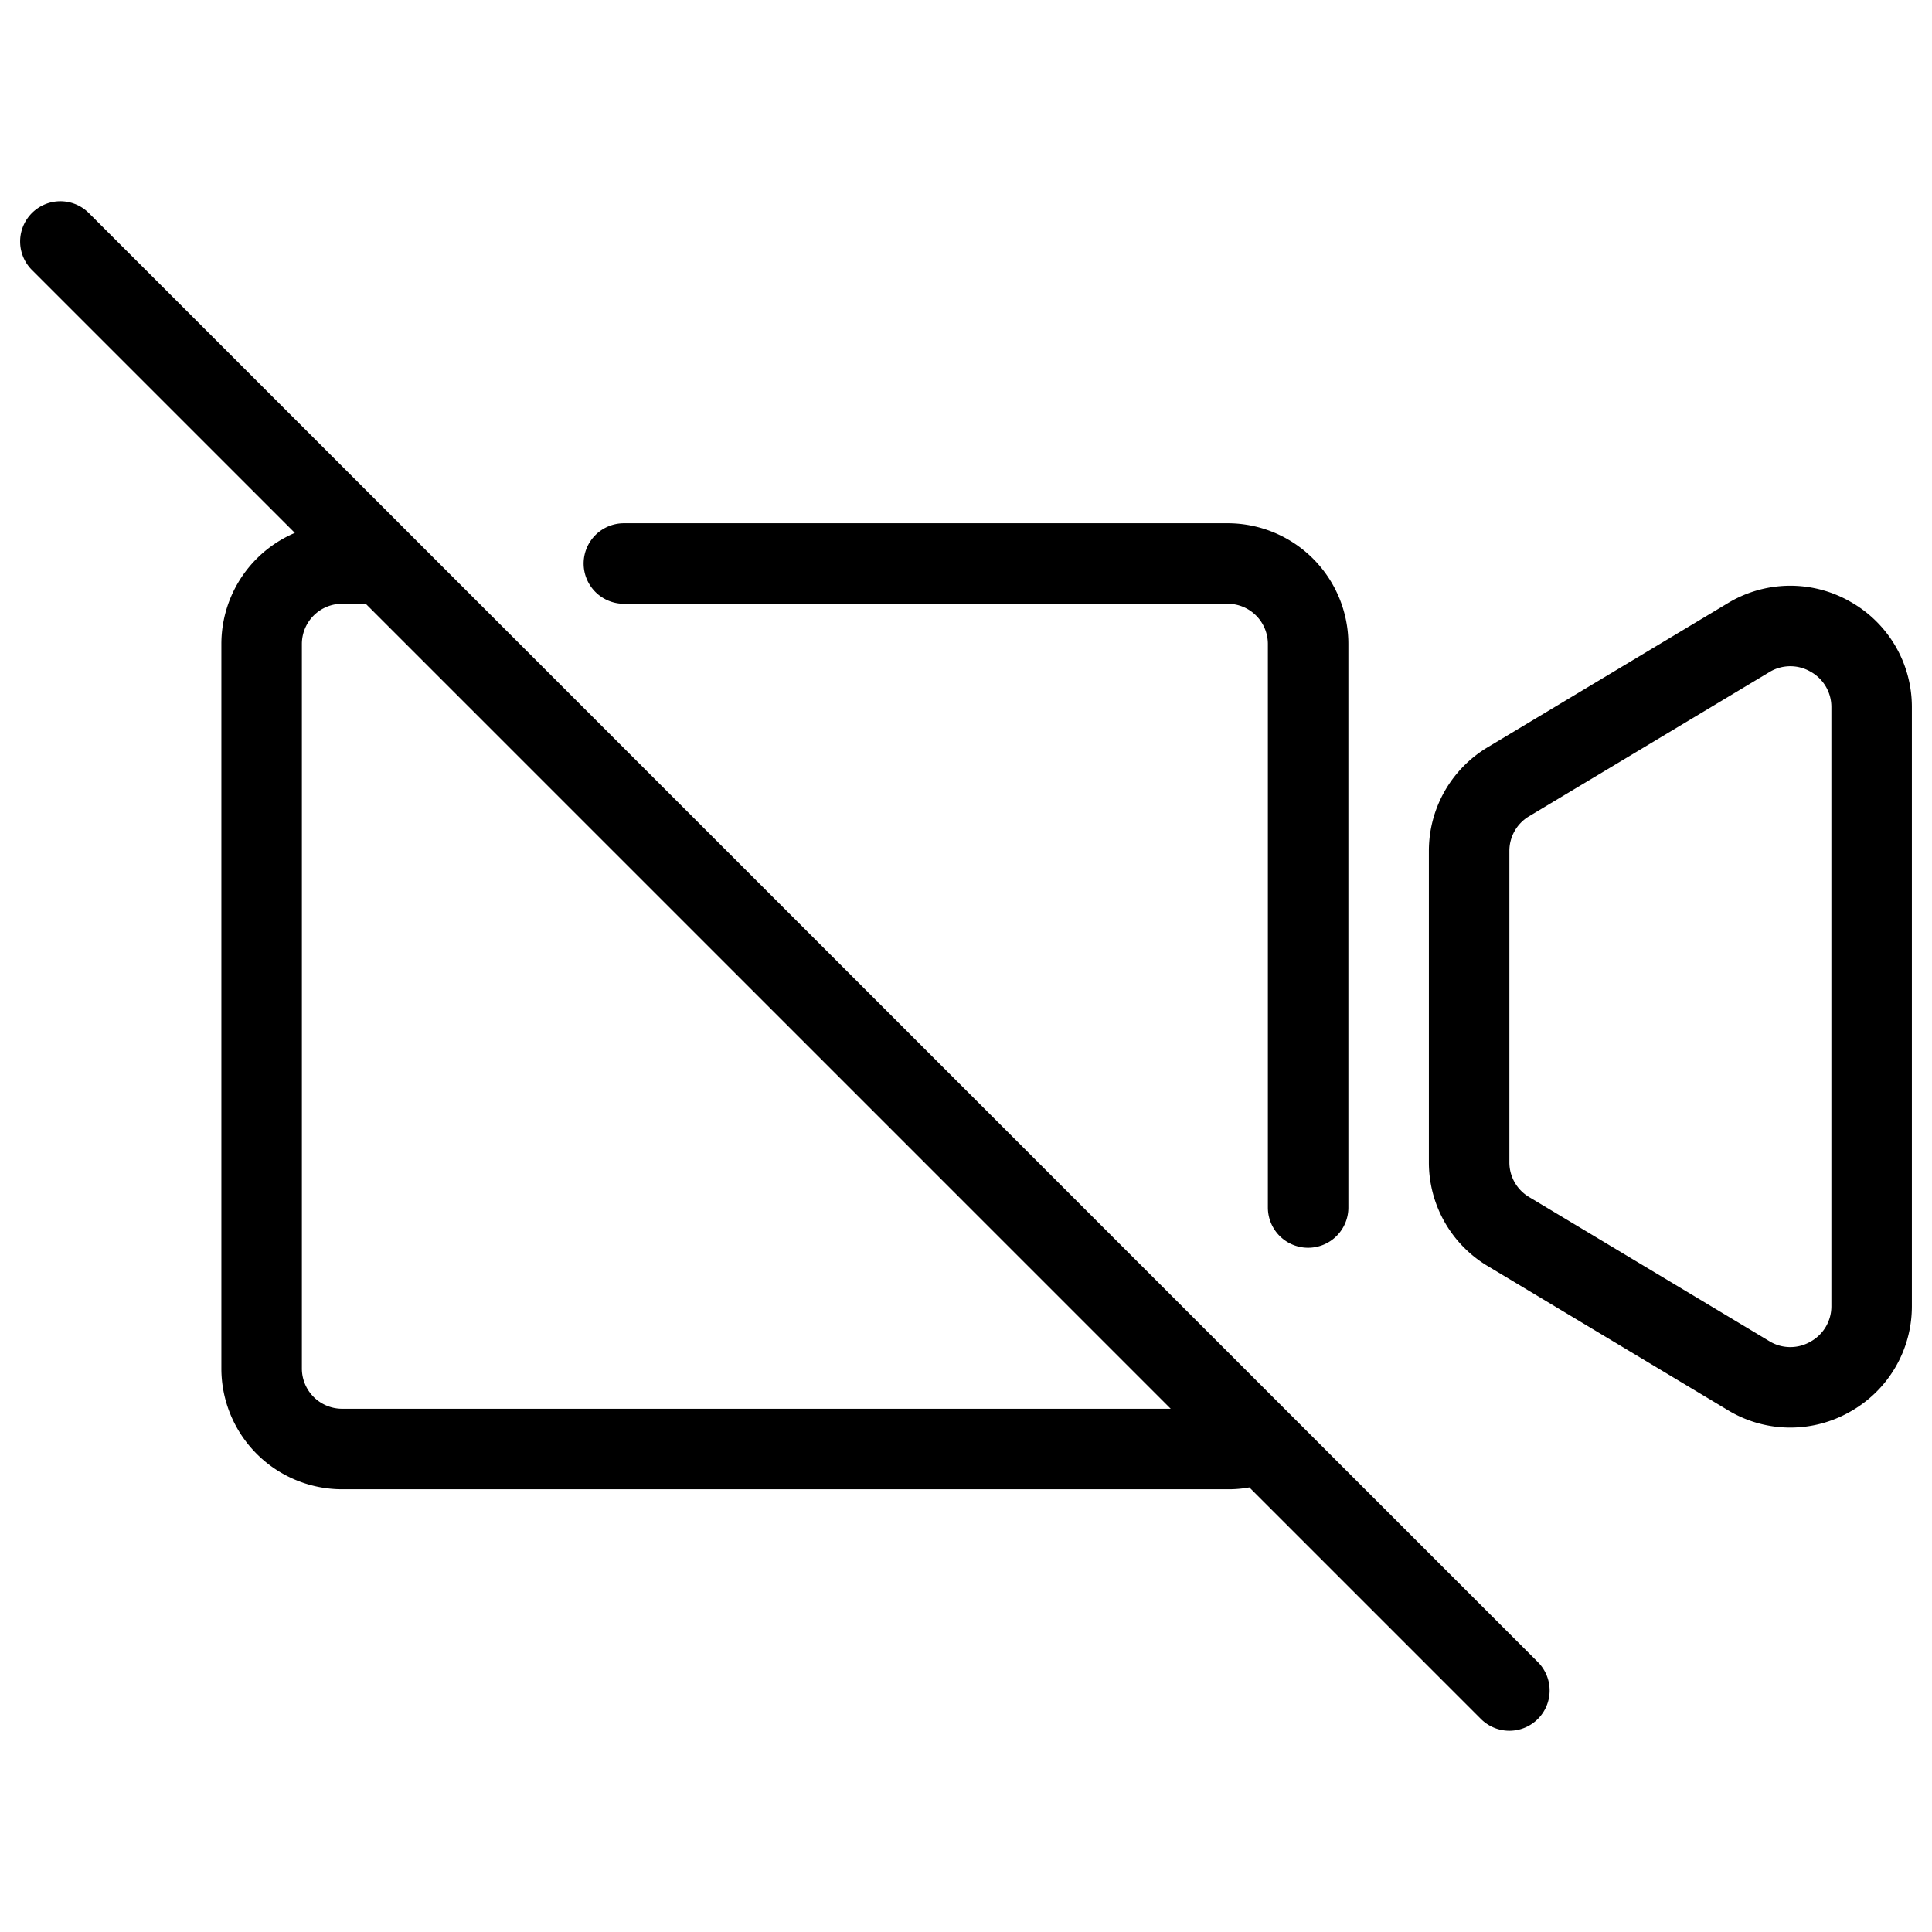
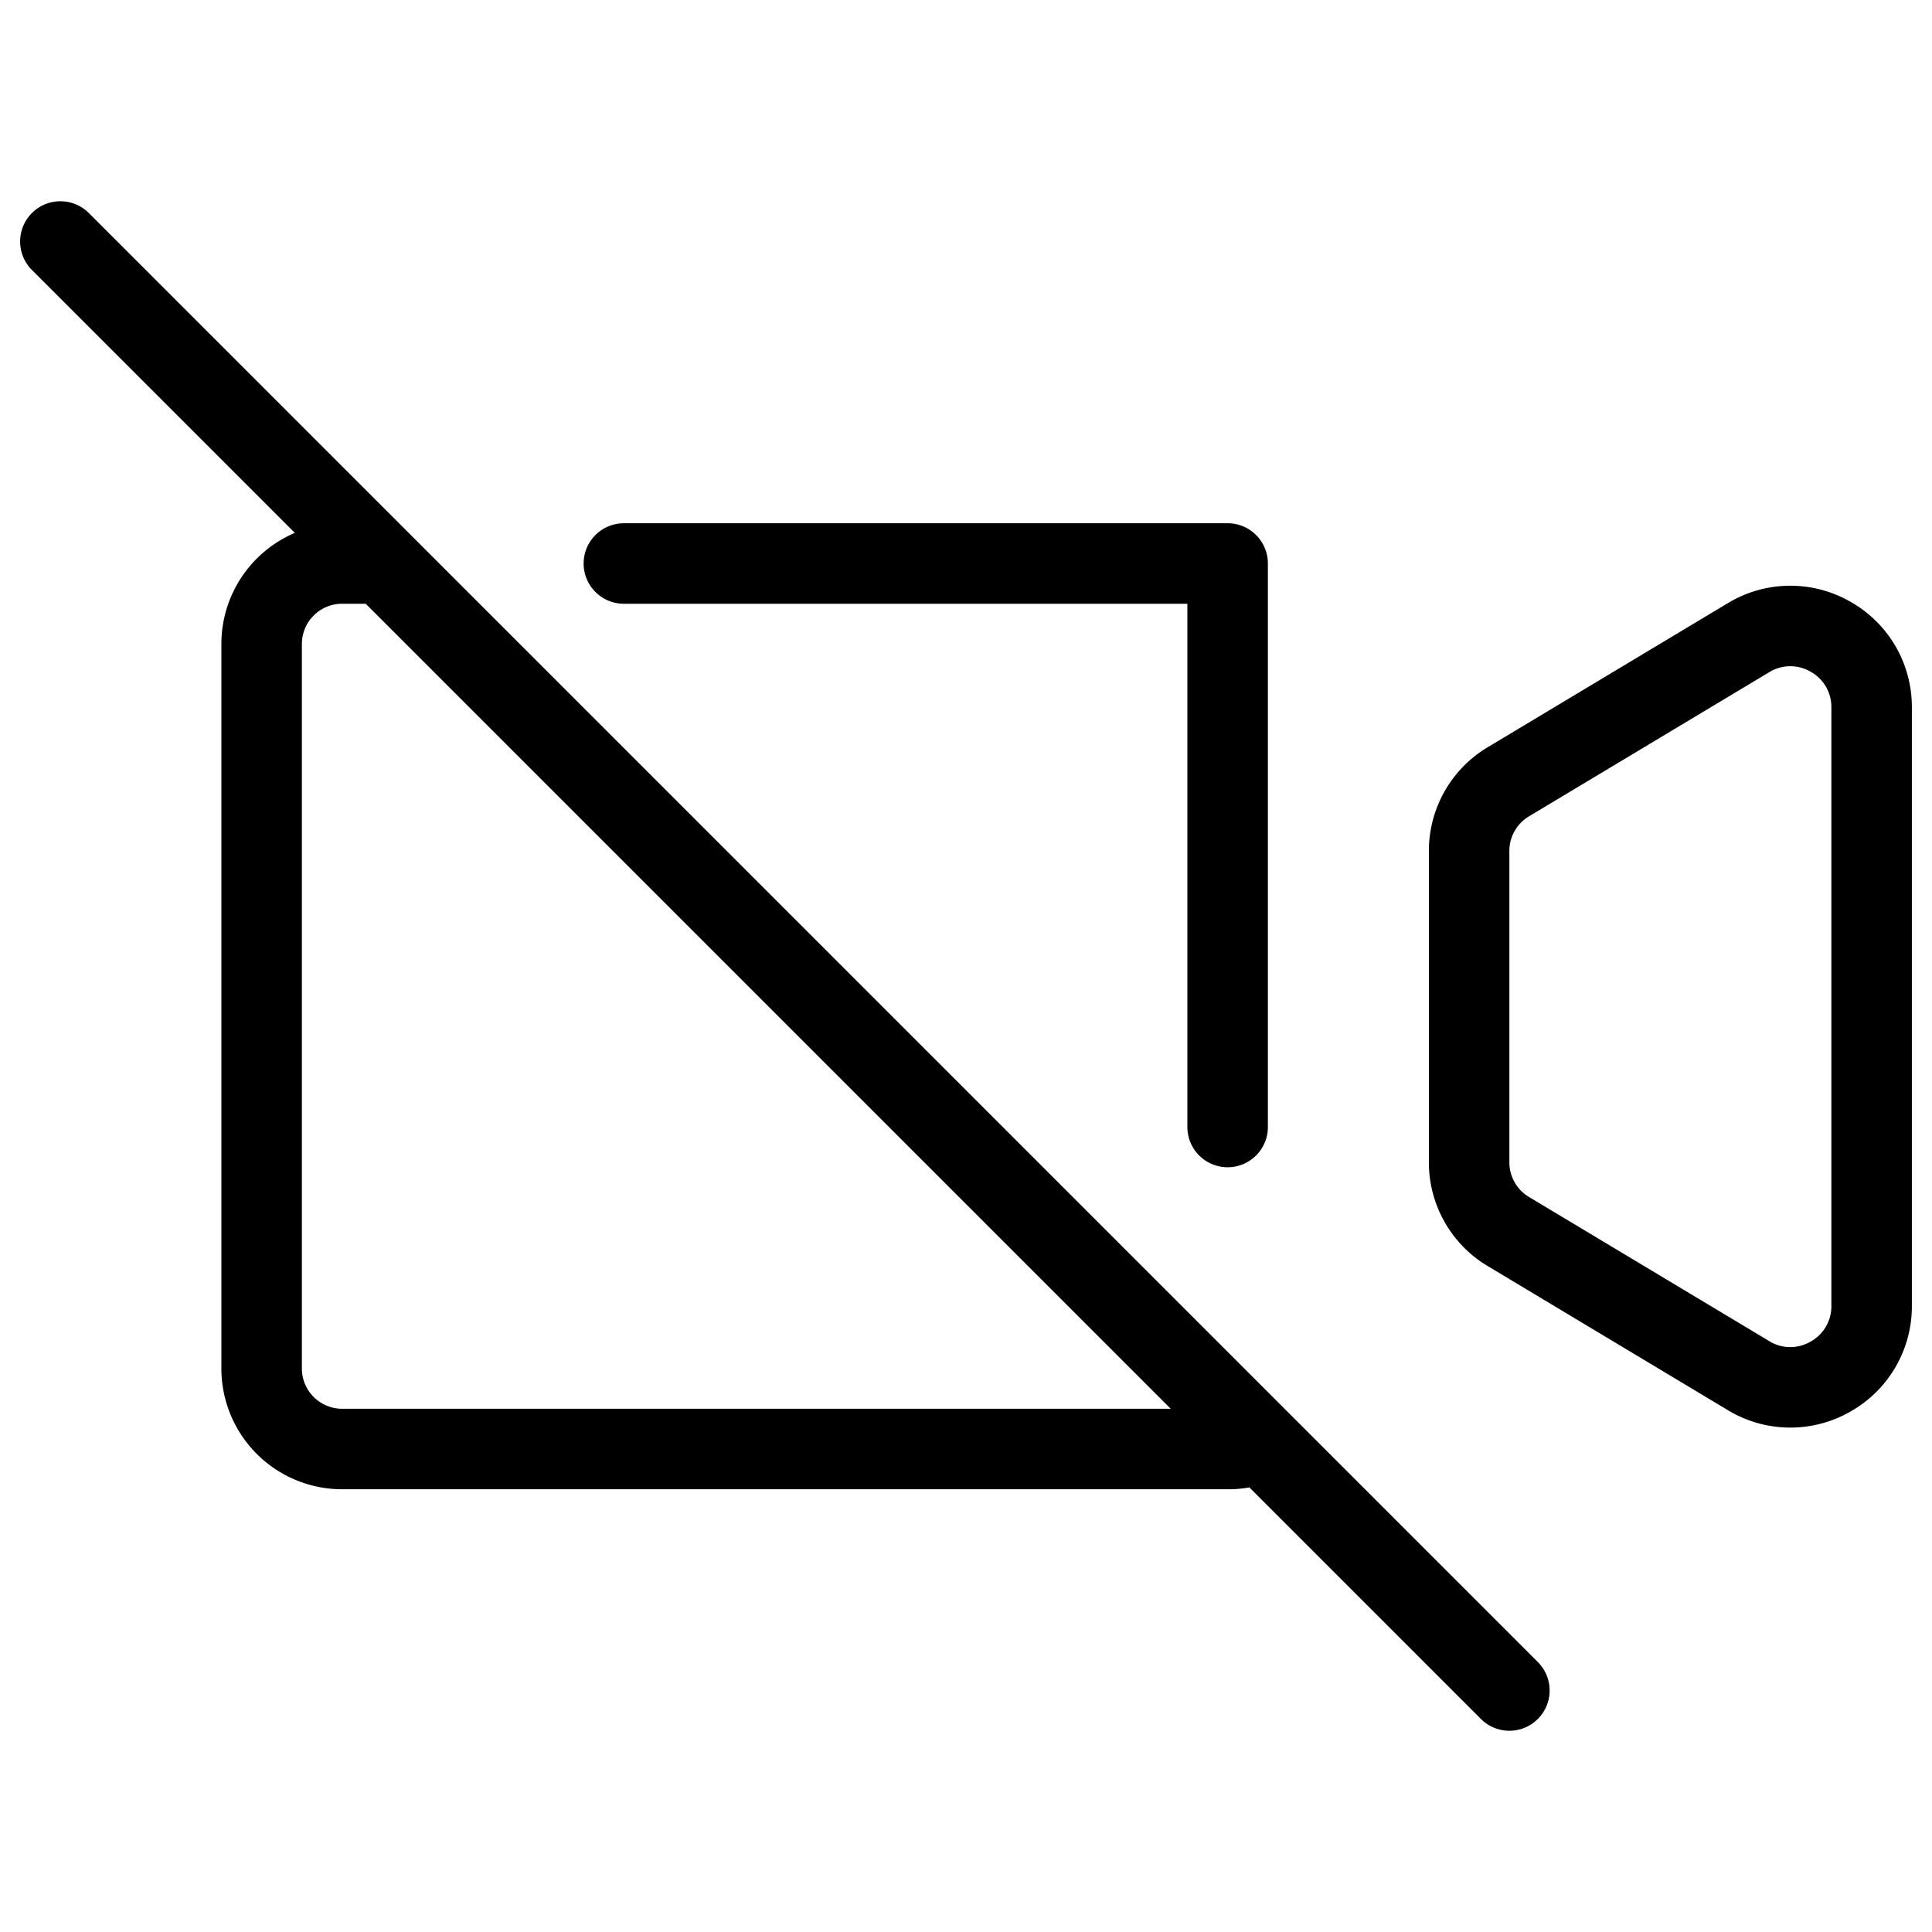
<svg xmlns="http://www.w3.org/2000/svg" viewBox="0 0 24 24" stroke="black">
-   <path d="M7.75 7h7.5a1 1 0 0 1 1 1v7M4.75 7h-.5a1 1 0 0 0-1 1v9a1 1 0 0 0 1 1h11a.91.91 0 0 0 .41-.09m7.59-1.68a1 1 0 0 1-.51.87 1 1 0 0 1-1 0l-3-1.8a1 1 0 0 1-.49-.86v-3.87a1 1 0 0 1 .49-.86l3-1.8a1 1 0 0 1 1 0 1 1 0 0 1 .51.87ZM.75 3l18 18" fill="none" stroke-linecap="round" stroke-linejoin="round" />
+   <path d="M7.75 7h7.5v7M4.75 7h-.5a1 1 0 0 0-1 1v9a1 1 0 0 0 1 1h11a.91.91 0 0 0 .41-.09m7.59-1.68a1 1 0 0 1-.51.87 1 1 0 0 1-1 0l-3-1.8a1 1 0 0 1-.49-.86v-3.87a1 1 0 0 1 .49-.86l3-1.8a1 1 0 0 1 1 0 1 1 0 0 1 .51.87ZM.75 3l18 18" fill="none" stroke-linecap="round" stroke-linejoin="round" />
</svg>